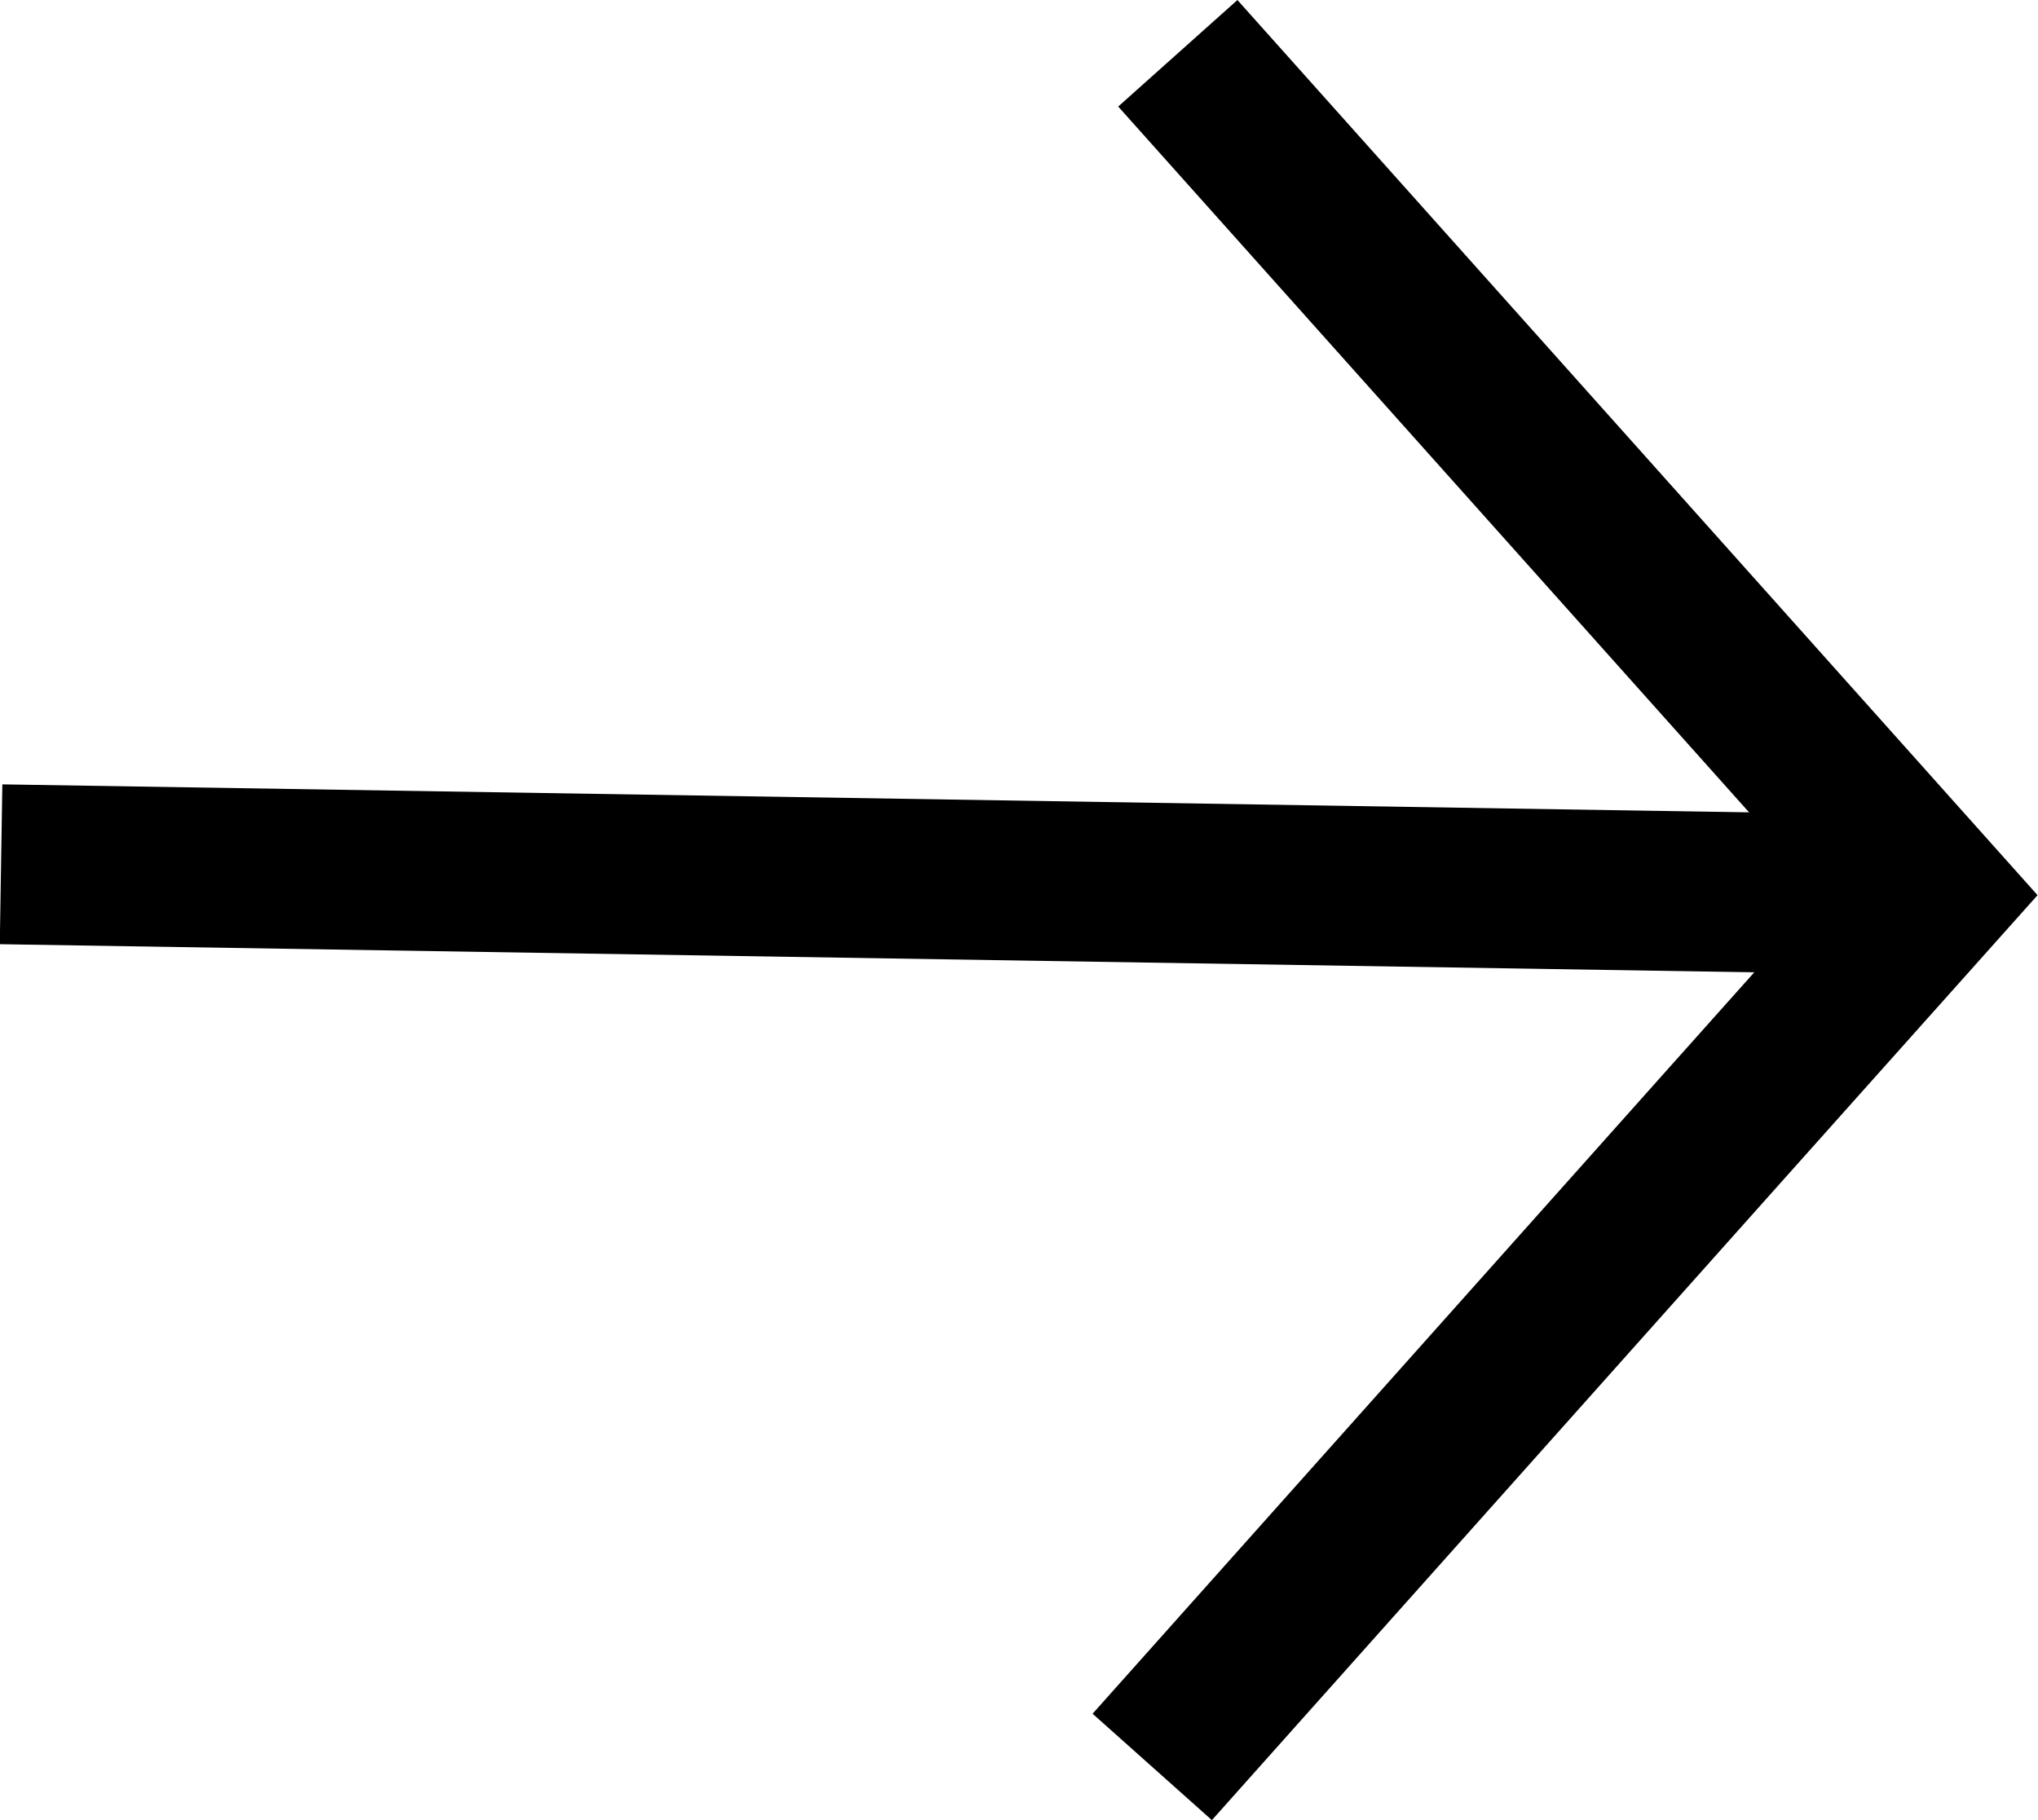
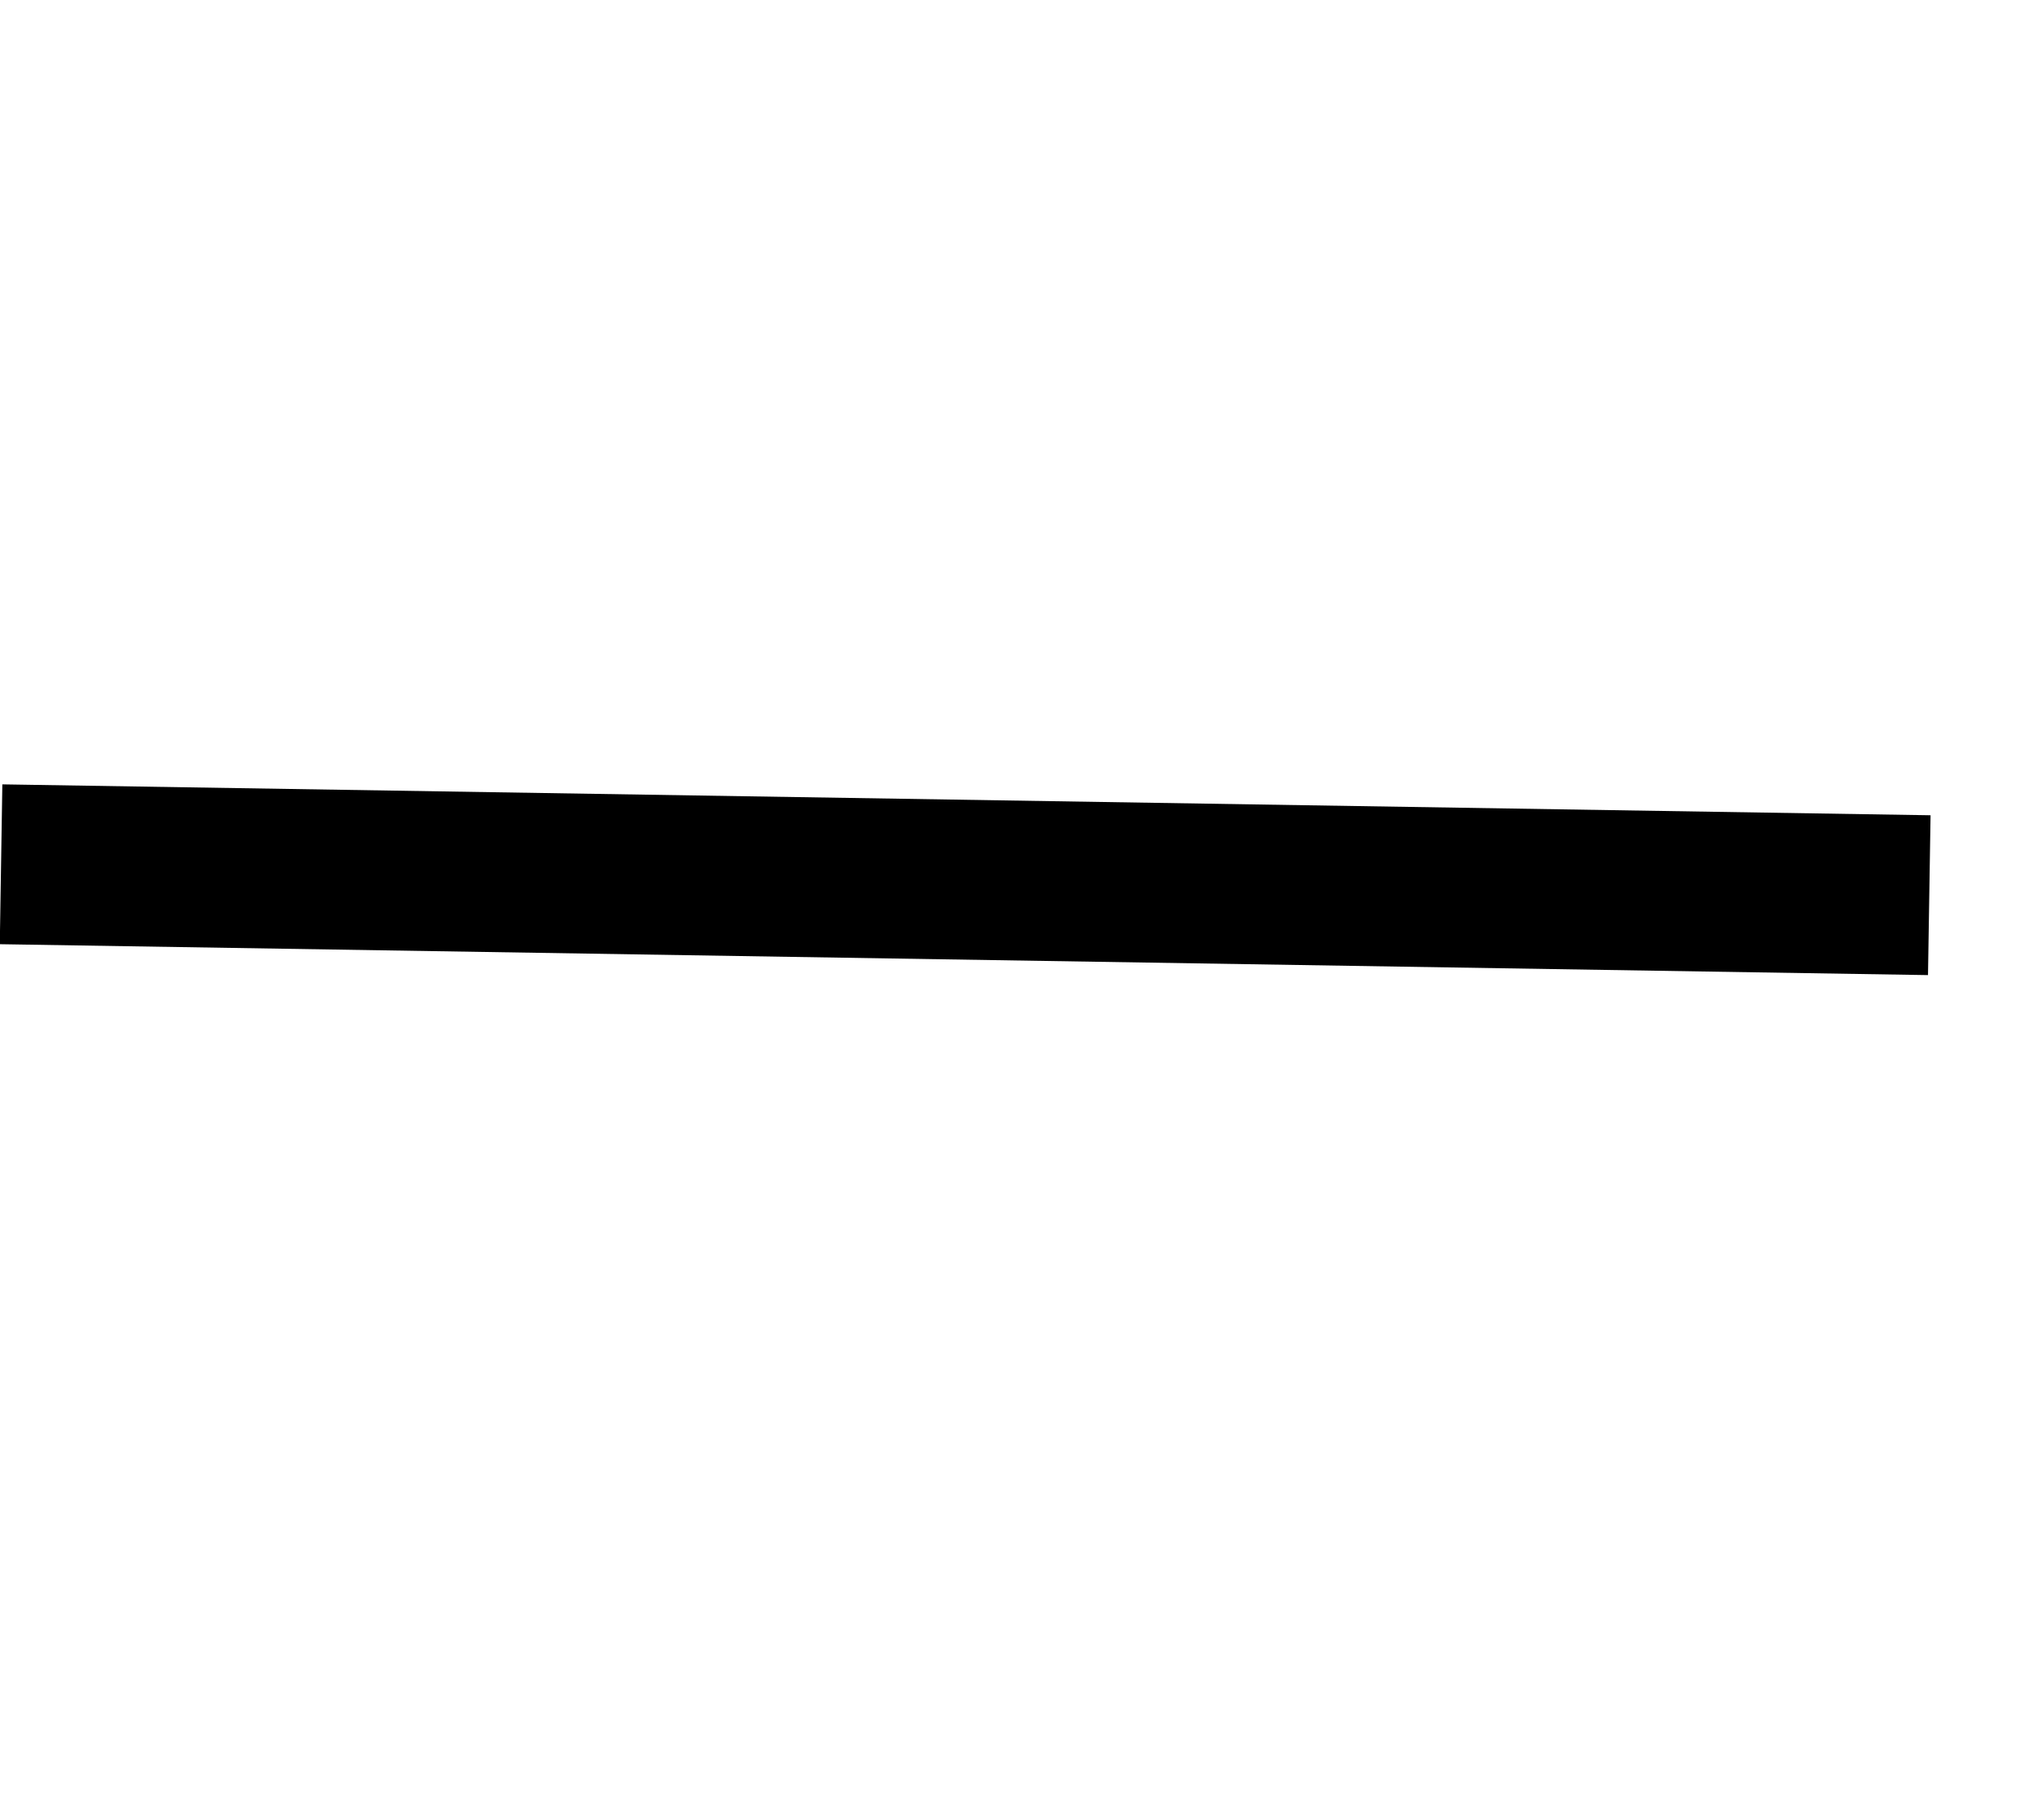
<svg xmlns="http://www.w3.org/2000/svg" id="Layer_1" data-name="Layer 1" version="1.1" viewBox="0 0 19.12 17.08">
  <defs>
    <style>
      .cls-1 {
        fill: none;
        stroke: #000;
        stroke-width: 1.5px;
      }
    </style>
  </defs>
  <g id="Group_151" data-name="Group 151">
    <path id="Path_8" data-name="Path 8" class="cls-1" d="M.01,8.11l18.09.29" />
-     <path id="Path_9" data-name="Path 9" class="cls-1" d="M11.05.5l7.06,7.9-1.92,2.15-5.38,6.03" />
  </g>
</svg>